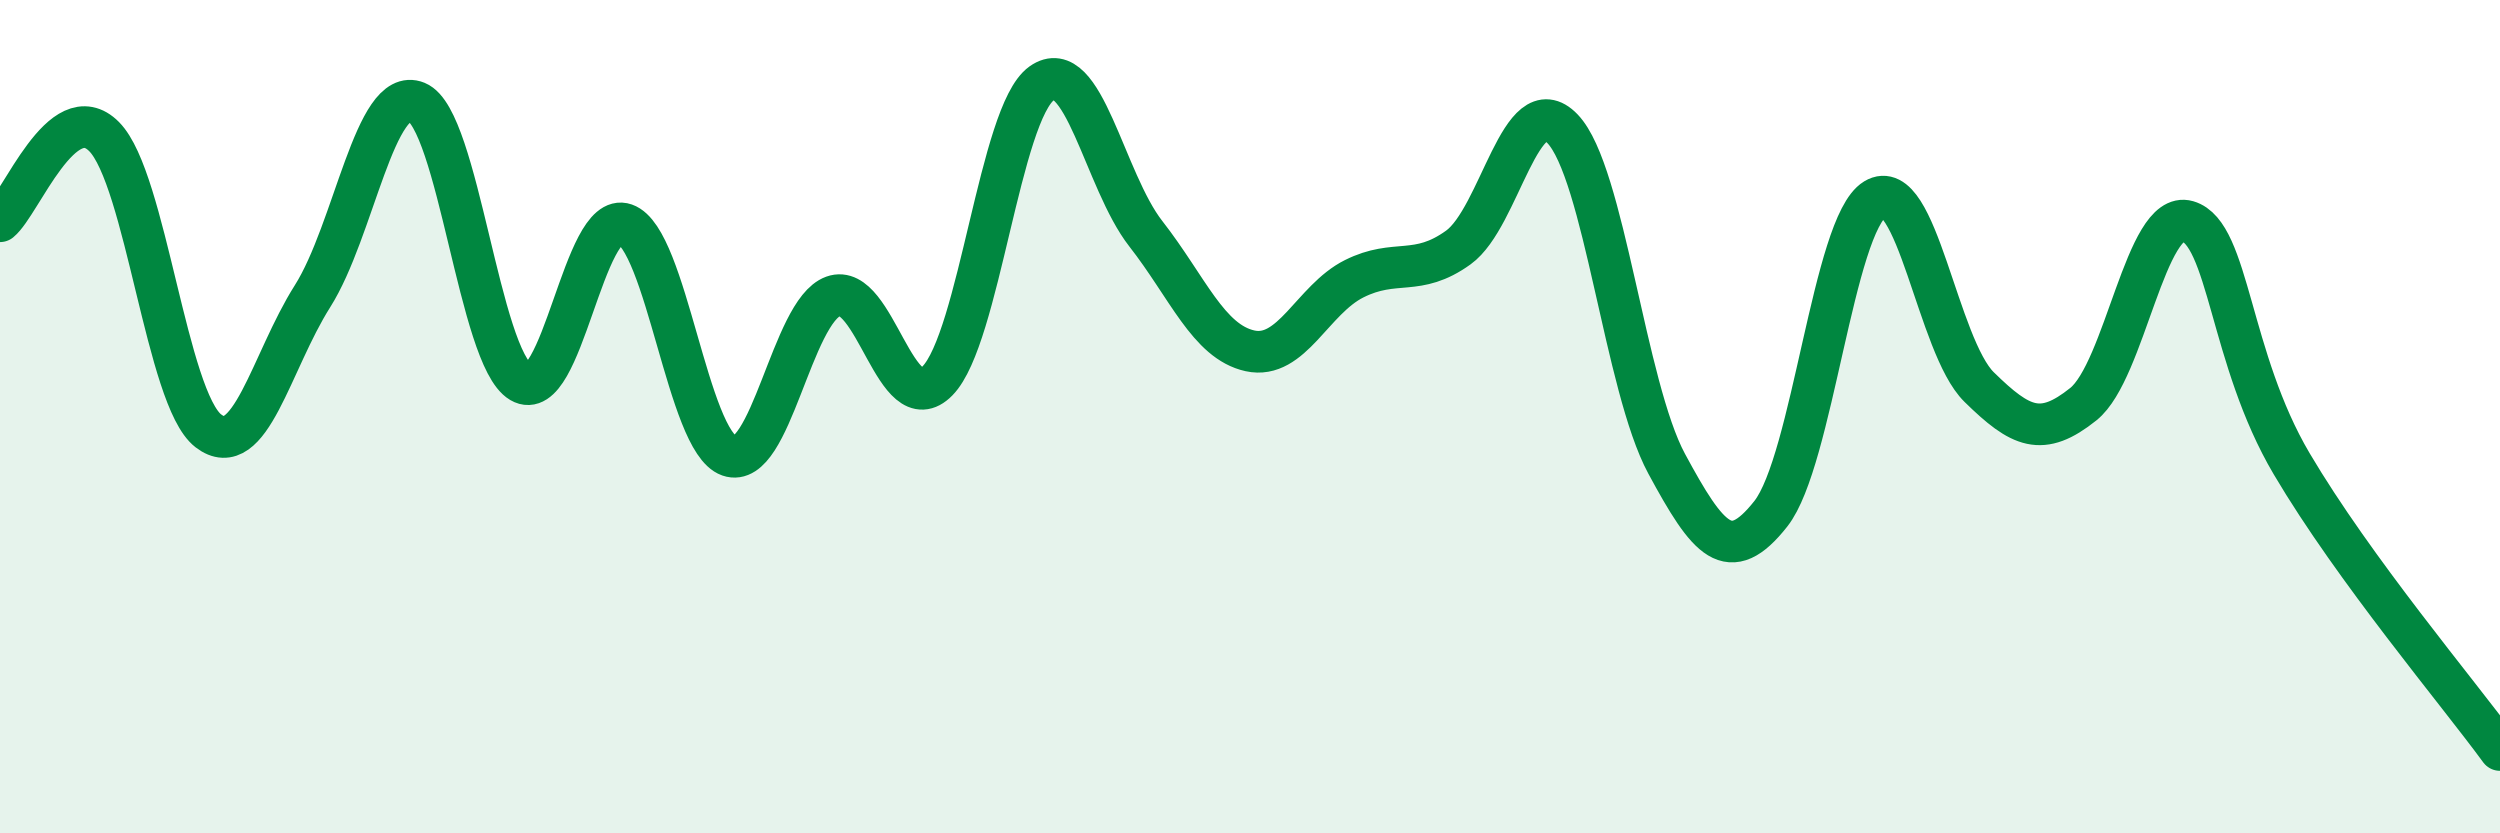
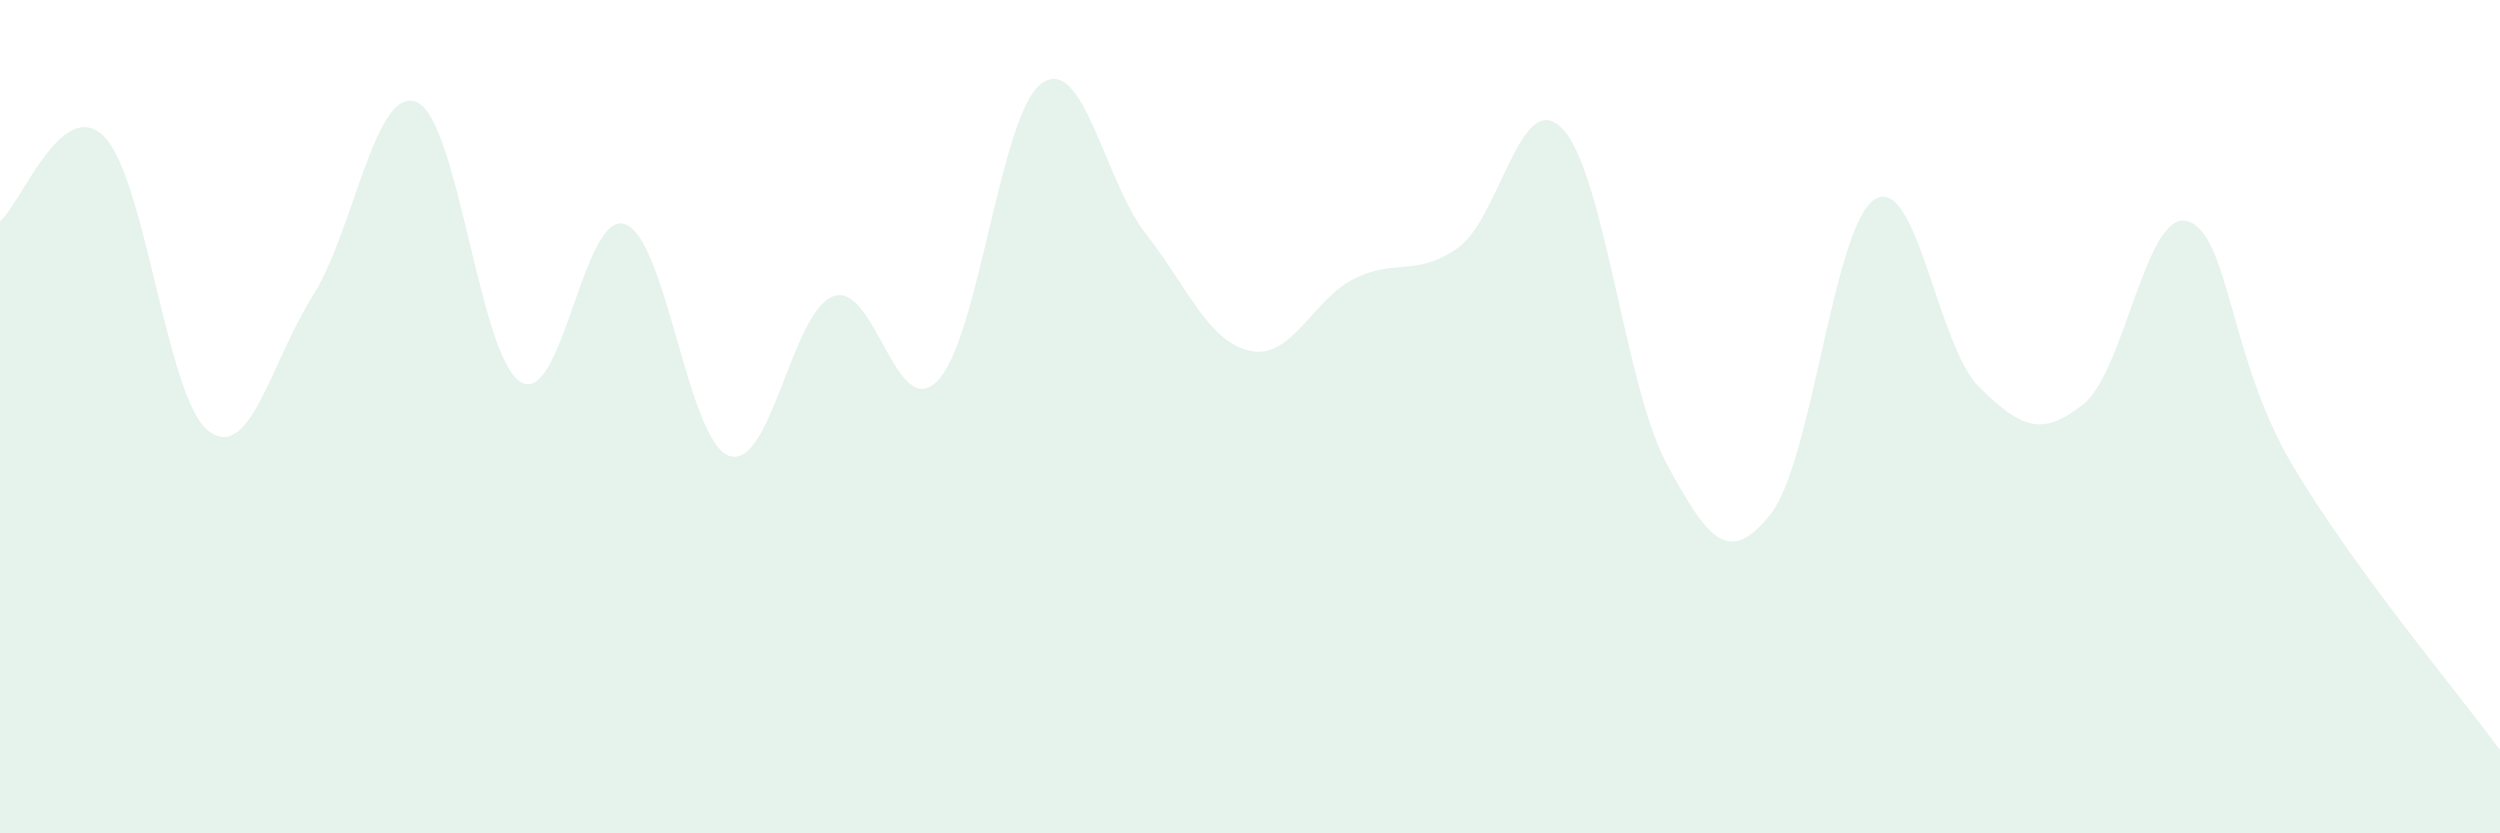
<svg xmlns="http://www.w3.org/2000/svg" width="60" height="20" viewBox="0 0 60 20">
  <path d="M 0,5.31 C 0.5,4.9 1.5,2.27 2.5,3.28 C 3.5,4.29 4,9.57 5,10.34 C 6,11.11 6.5,8.69 7.5,7.11 C 8.5,5.53 9,2.04 10,2.45 C 11,2.86 11.5,8.58 12.5,9.17 C 13.5,9.76 14,5.03 15,5.38 C 16,5.73 16.5,10.59 17.5,10.94 C 18.5,11.29 19,7.47 20,7.11 C 21,6.75 21.5,10.16 22.5,9.14 C 23.5,8.12 24,2.71 25,2 C 26,1.29 26.5,4.33 27.5,5.61 C 28.5,6.89 29,8.2 30,8.42 C 31,8.64 31.5,7.19 32.5,6.69 C 33.5,6.19 34,6.66 35,5.94 C 36,5.22 36.5,2.05 37.5,3.09 C 38.5,4.13 39,9.28 40,11.13 C 41,12.98 41.5,13.6 42.5,12.33 C 43.5,11.06 44,5.39 45,4.78 C 46,4.17 46.5,8.31 47.5,9.29 C 48.5,10.27 49,10.5 50,9.7 C 51,8.9 51.5,5.02 52.5,5.31 C 53.5,5.6 53.5,8.59 55,11.13 C 56.5,13.67 59,16.63 60,18L60 20L0 20Z" fill="#008740" opacity="0.1" stroke-linecap="round" stroke-linejoin="round" />
-   <path d="M 0,5.31 C 0.5,4.9 1.5,2.27 2.5,3.28 C 3.5,4.29 4,9.57 5,10.34 C 6,11.11 6.5,8.69 7.5,7.11 C 8.5,5.53 9,2.04 10,2.45 C 11,2.86 11.5,8.58 12.5,9.17 C 13.5,9.76 14,5.03 15,5.38 C 16,5.73 16.5,10.59 17.5,10.94 C 18.5,11.29 19,7.47 20,7.11 C 21,6.75 21.5,10.16 22.5,9.14 C 23.5,8.12 24,2.71 25,2 C 26,1.29 26.5,4.33 27.5,5.61 C 28.5,6.89 29,8.2 30,8.42 C 31,8.64 31.5,7.19 32.5,6.69 C 33.5,6.19 34,6.66 35,5.94 C 36,5.22 36.5,2.05 37.5,3.09 C 38.5,4.13 39,9.28 40,11.13 C 41,12.98 41.5,13.6 42.5,12.33 C 43.5,11.06 44,5.39 45,4.78 C 46,4.17 46.5,8.31 47.5,9.29 C 48.5,10.27 49,10.5 50,9.7 C 51,8.9 51.5,5.02 52.5,5.31 C 53.5,5.6 53.5,8.59 55,11.13 C 56.5,13.67 59,16.63 60,18" stroke="#008740" stroke-width="1" fill="none" stroke-linecap="round" stroke-linejoin="round" />
</svg>